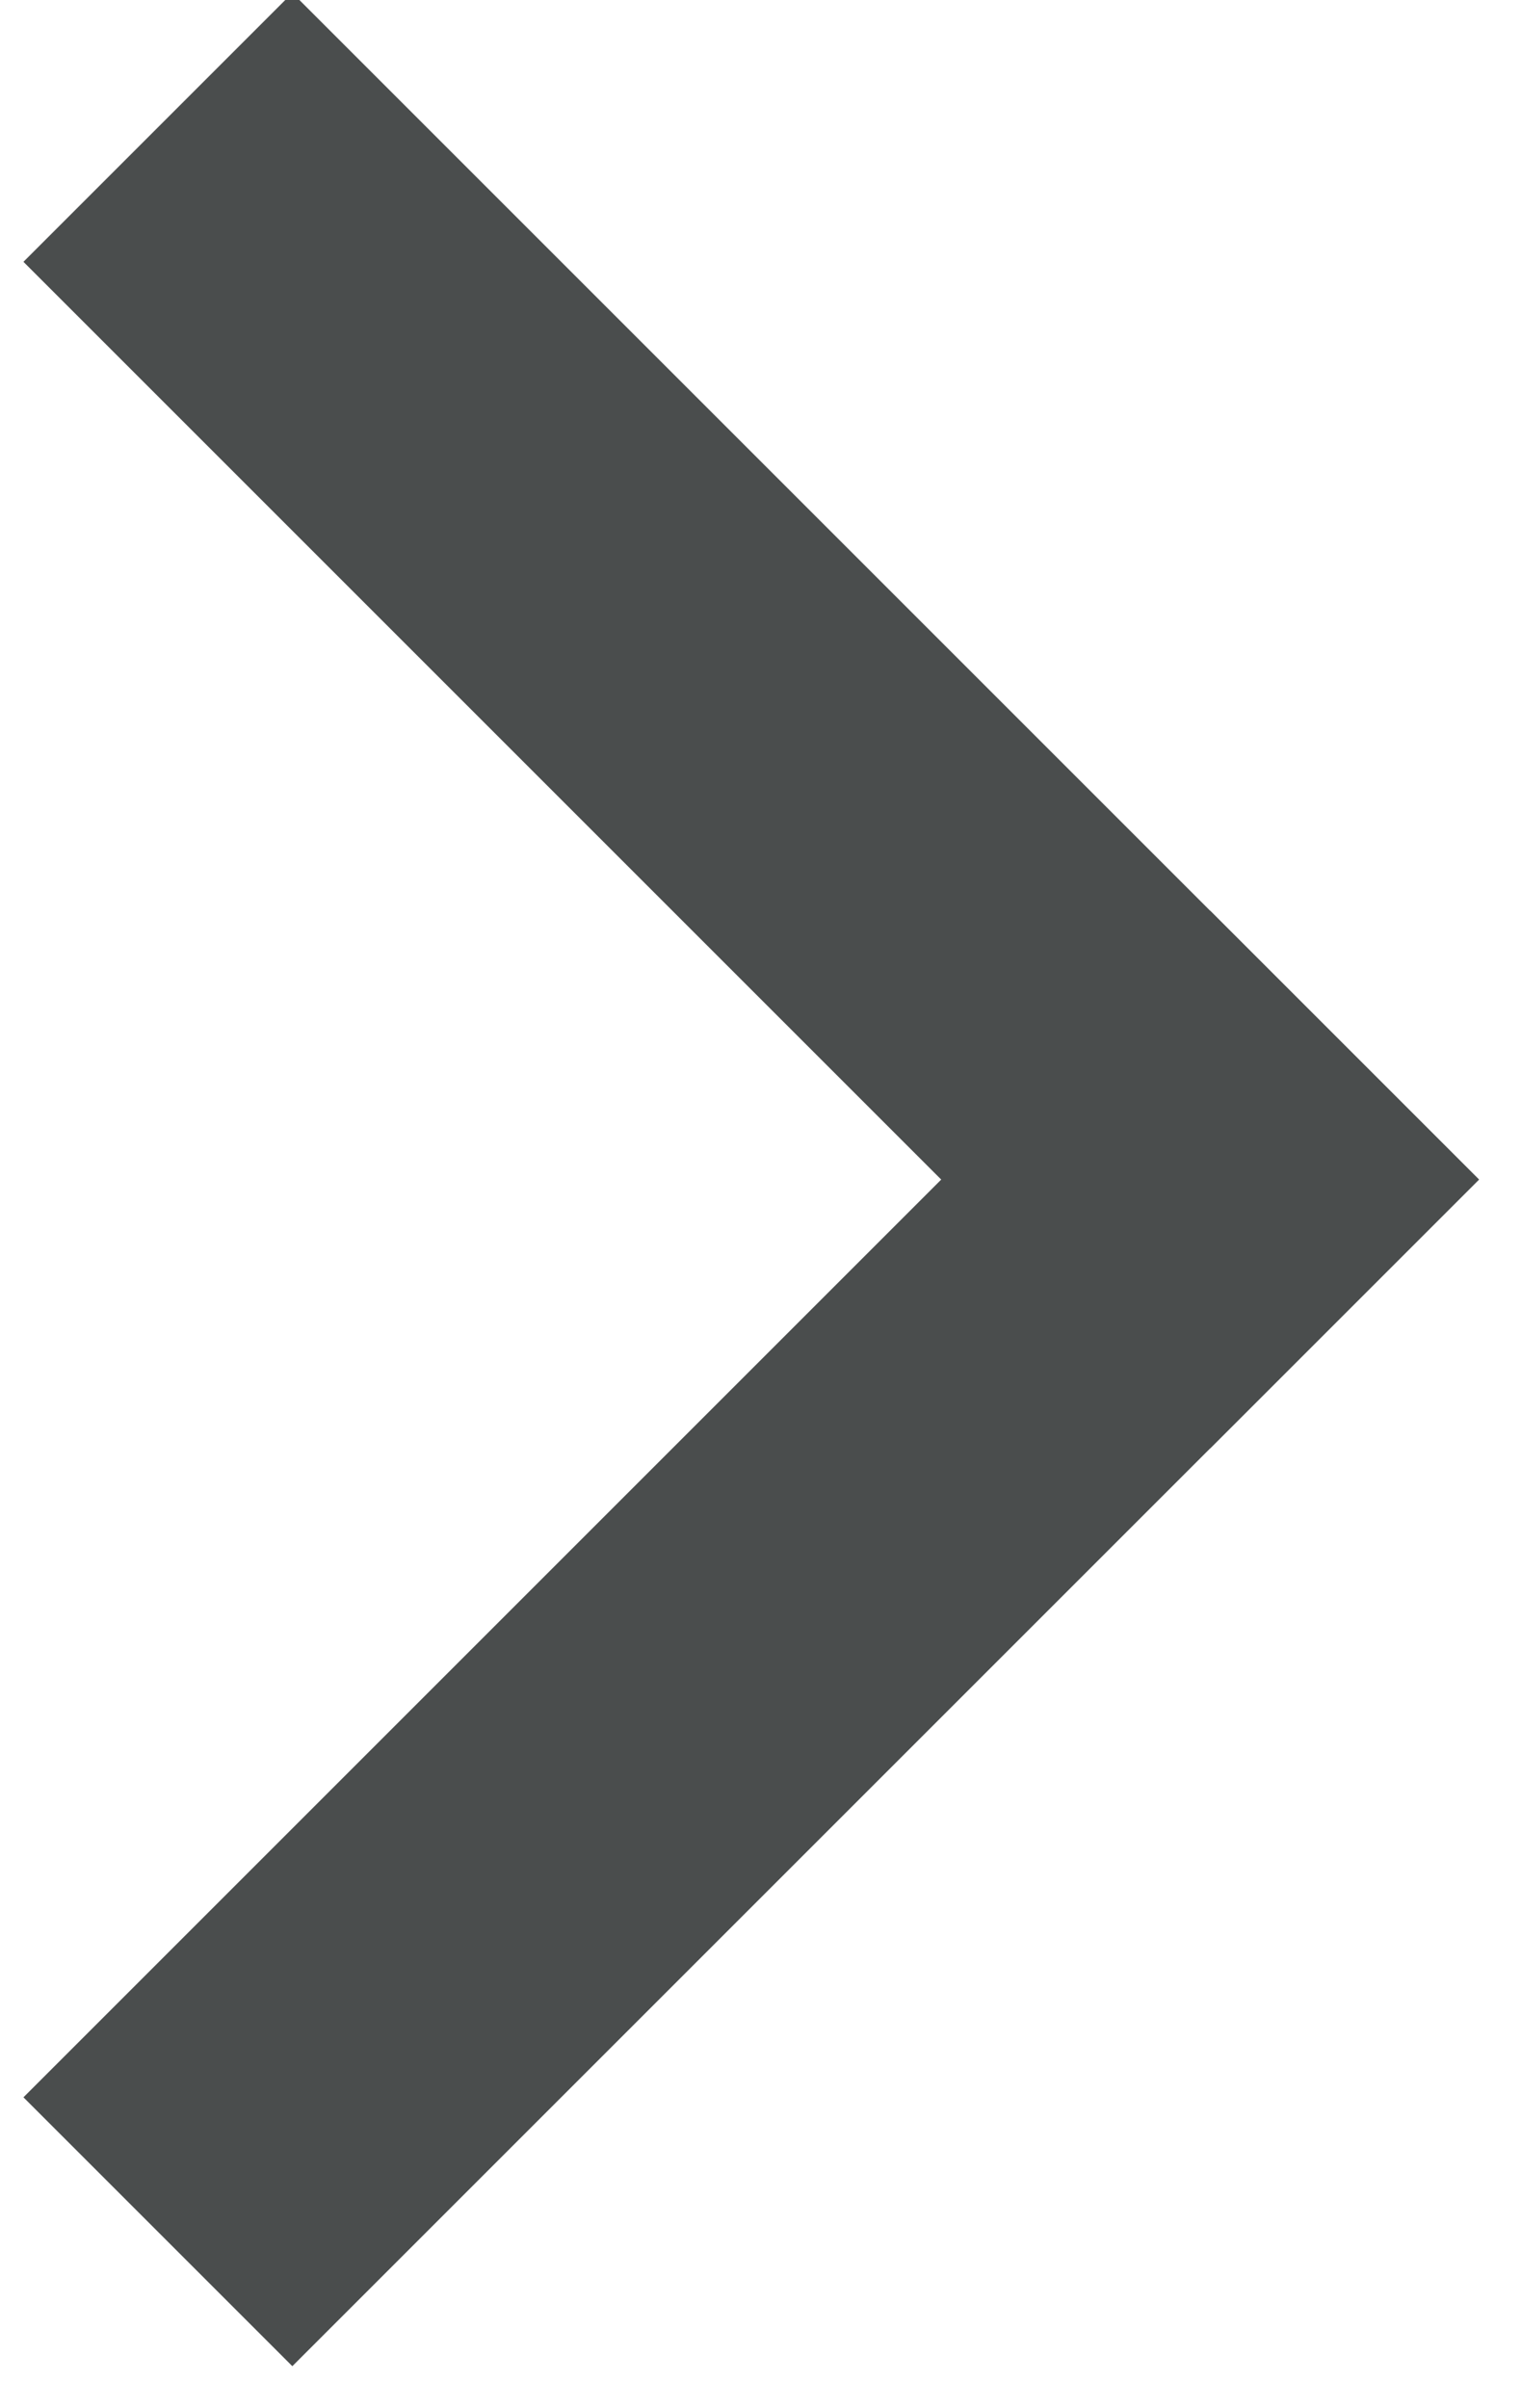
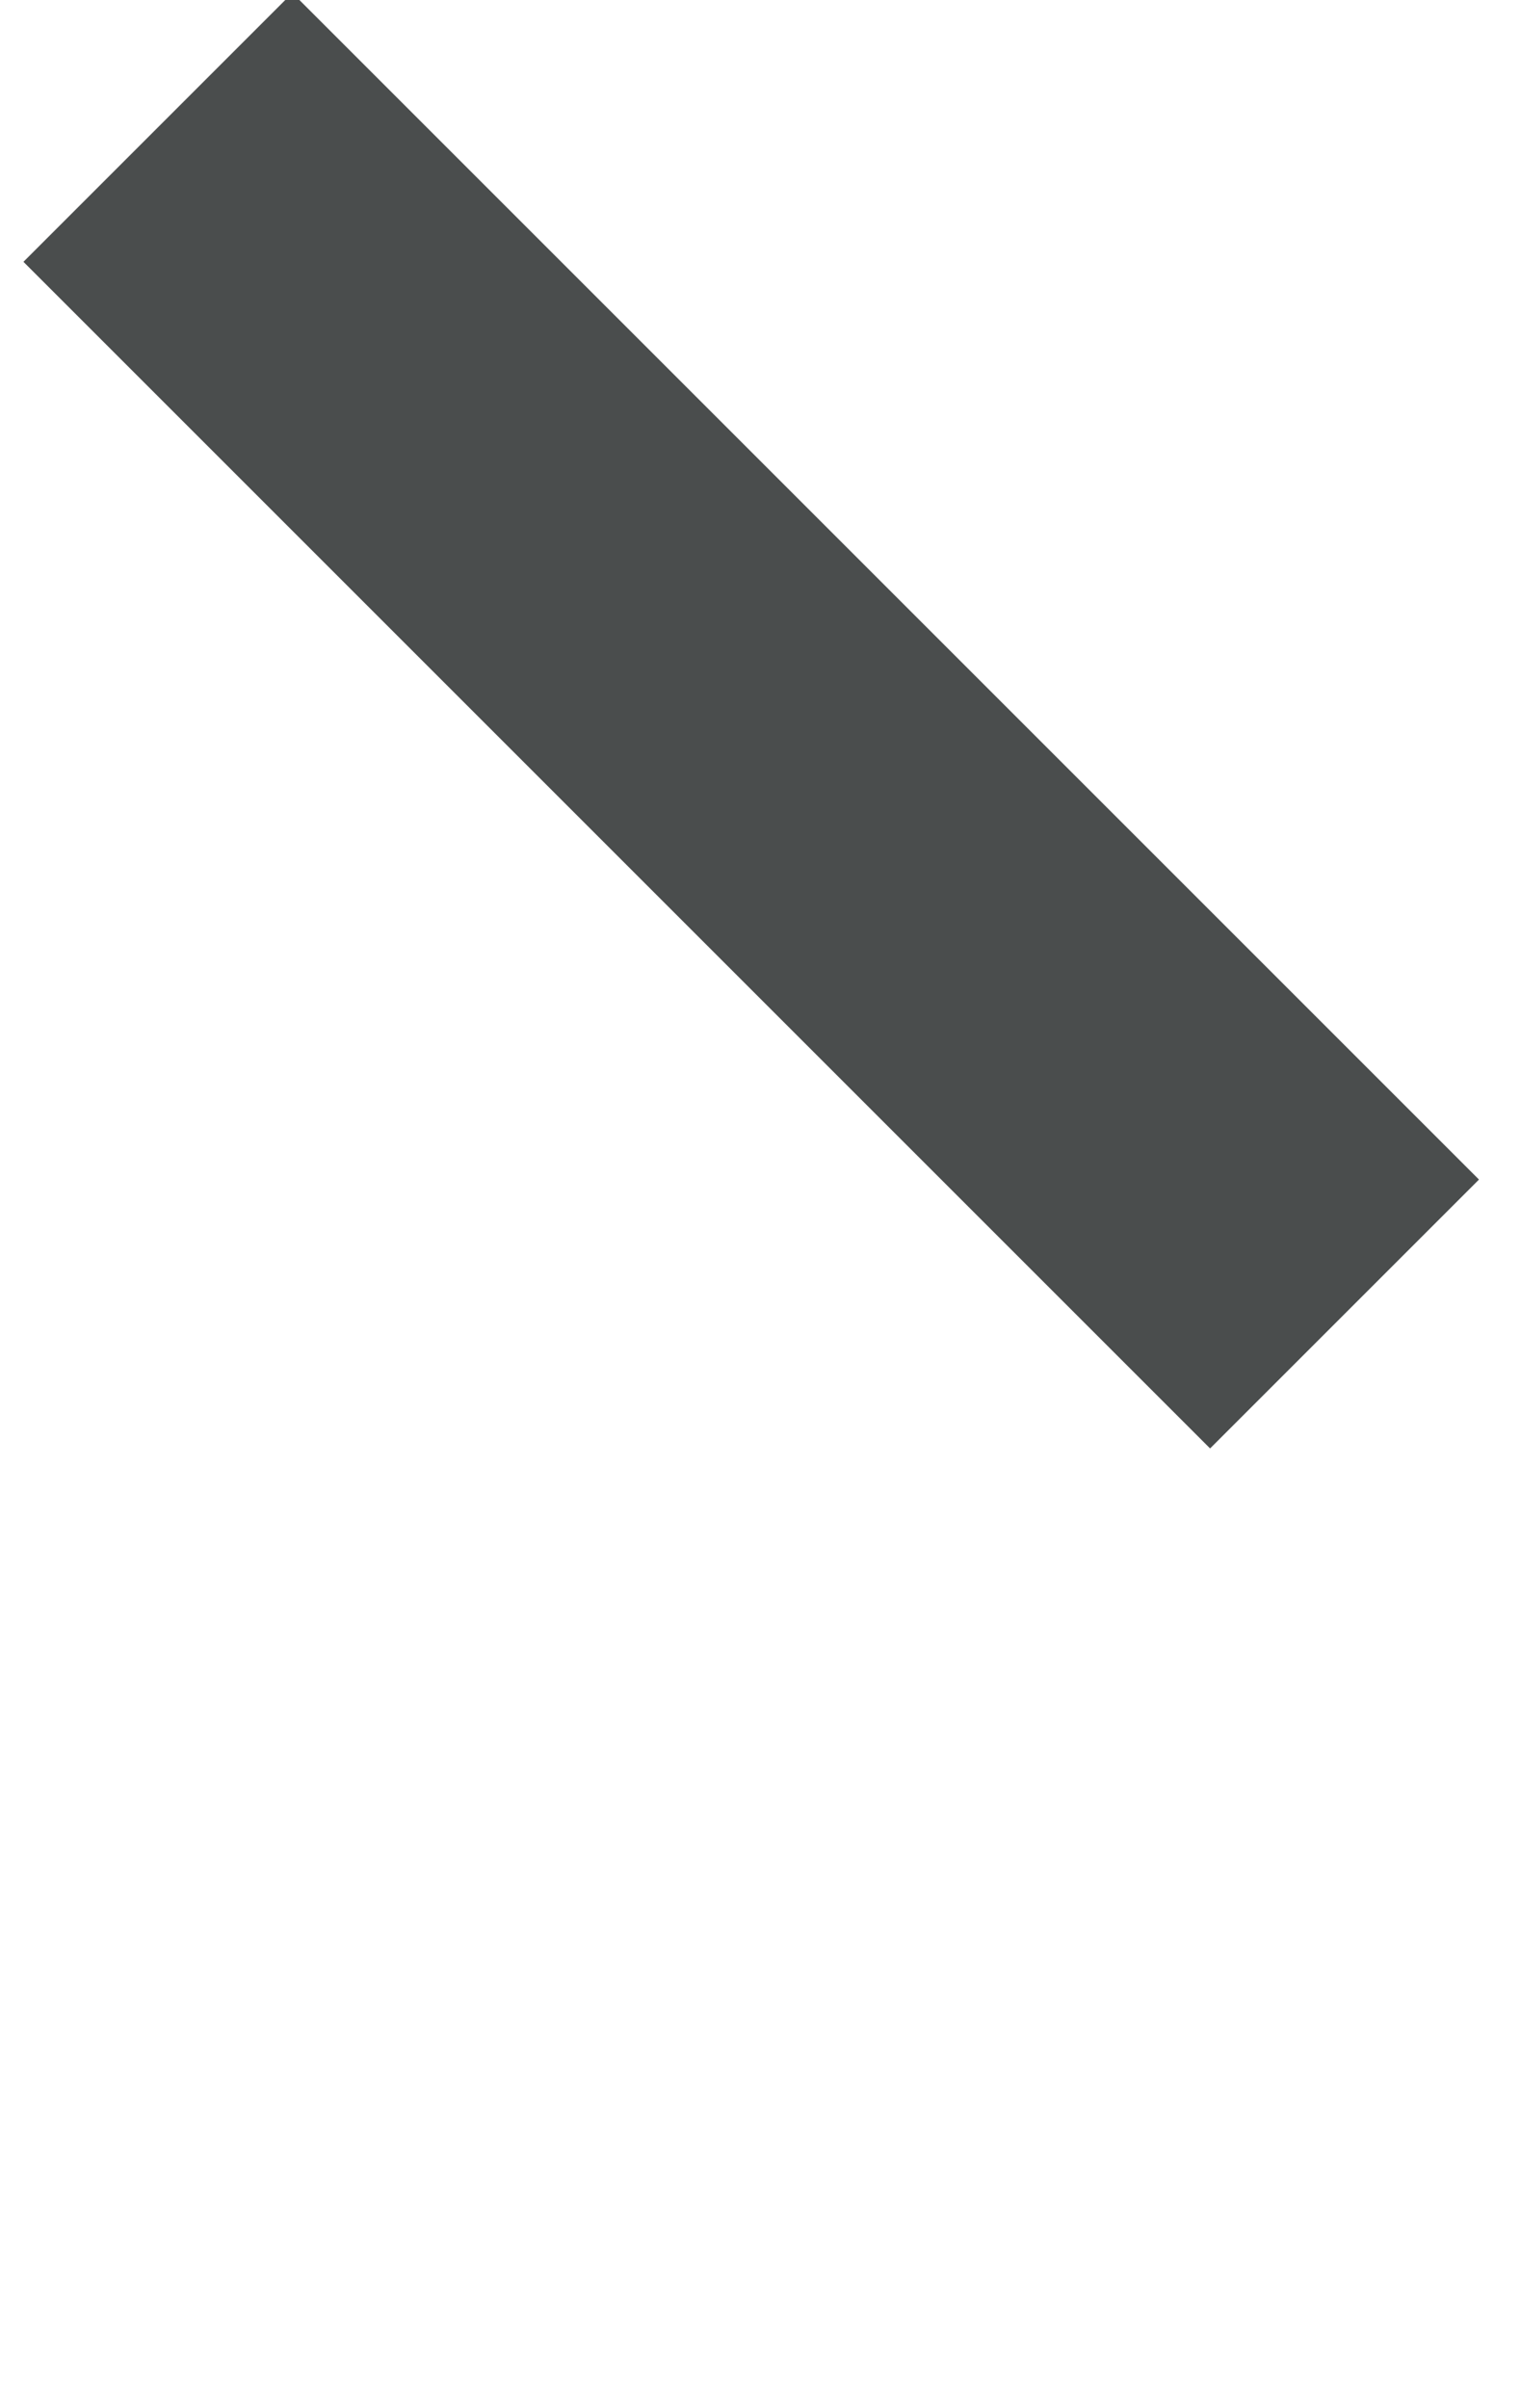
<svg xmlns="http://www.w3.org/2000/svg" width="12px" height="19px" viewBox="0 0 12 19" version="1.1">
  <title>Group 9</title>
  <desc>Created with Sketch.</desc>
  <g id="Mission-Log-+-Contact-+-Patient-Stories" stroke="none" stroke-width="1" fill="none" fill-rule="evenodd" stroke-linecap="square">
    <g id="Individual-Patient-Story" transform="translate(-1316, -655)" stroke="#4A4D4D" stroke-width="3">
      <g id="Plus-Symbol-Copy-2" transform="translate(1296, 640)">
        <g id="Group-9" transform="translate(22.5, 24.5) rotate(-180) translate(-22.5, -24.5) translate(14, 16)">
          <g id="arrow" transform="translate(8.425, 8.34) rotate(-45) translate(-8.425, -8.34) translate(2.925, 2.34)">
            <path d="M0.32,1.32 L0.32,11.56" id="Line-2" />
-             <path d="M5.44,-3.8 L5.44,6.44" id="Line-2" transform="translate(5.44, 1.32) rotate(-270) translate(-5.44, -1.32) " />
          </g>
        </g>
      </g>
    </g>
  </g>
</svg>